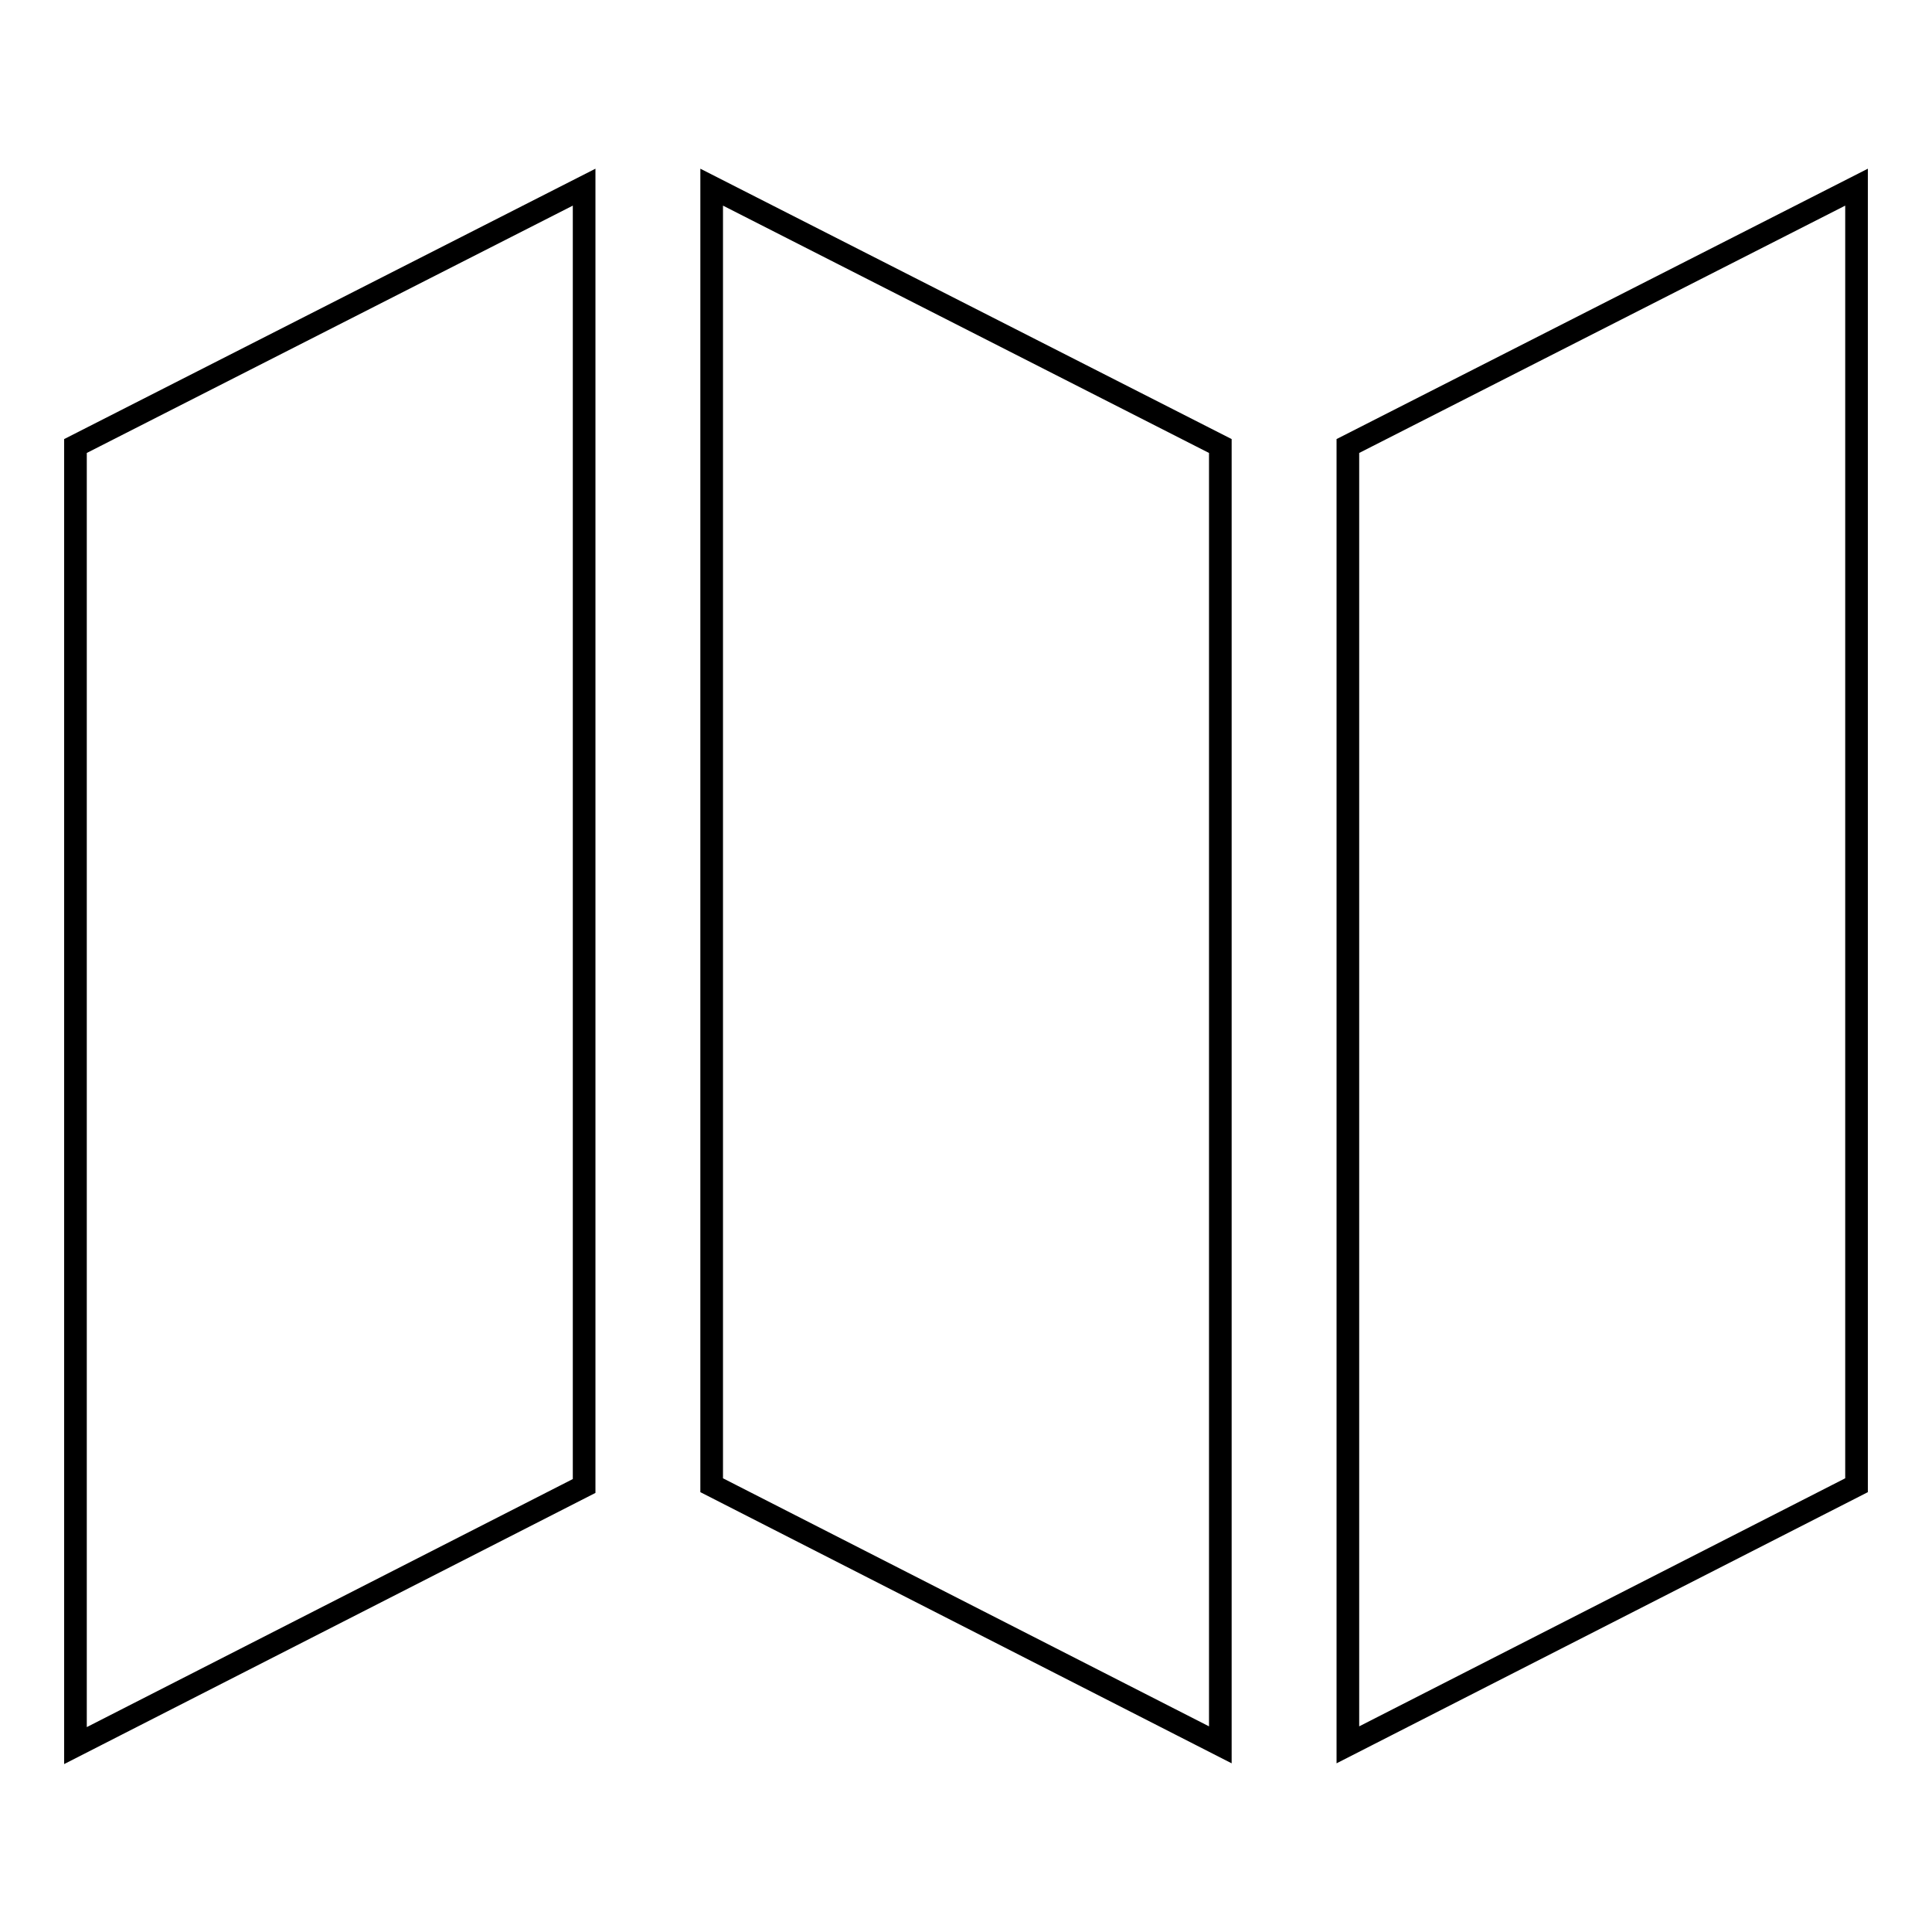
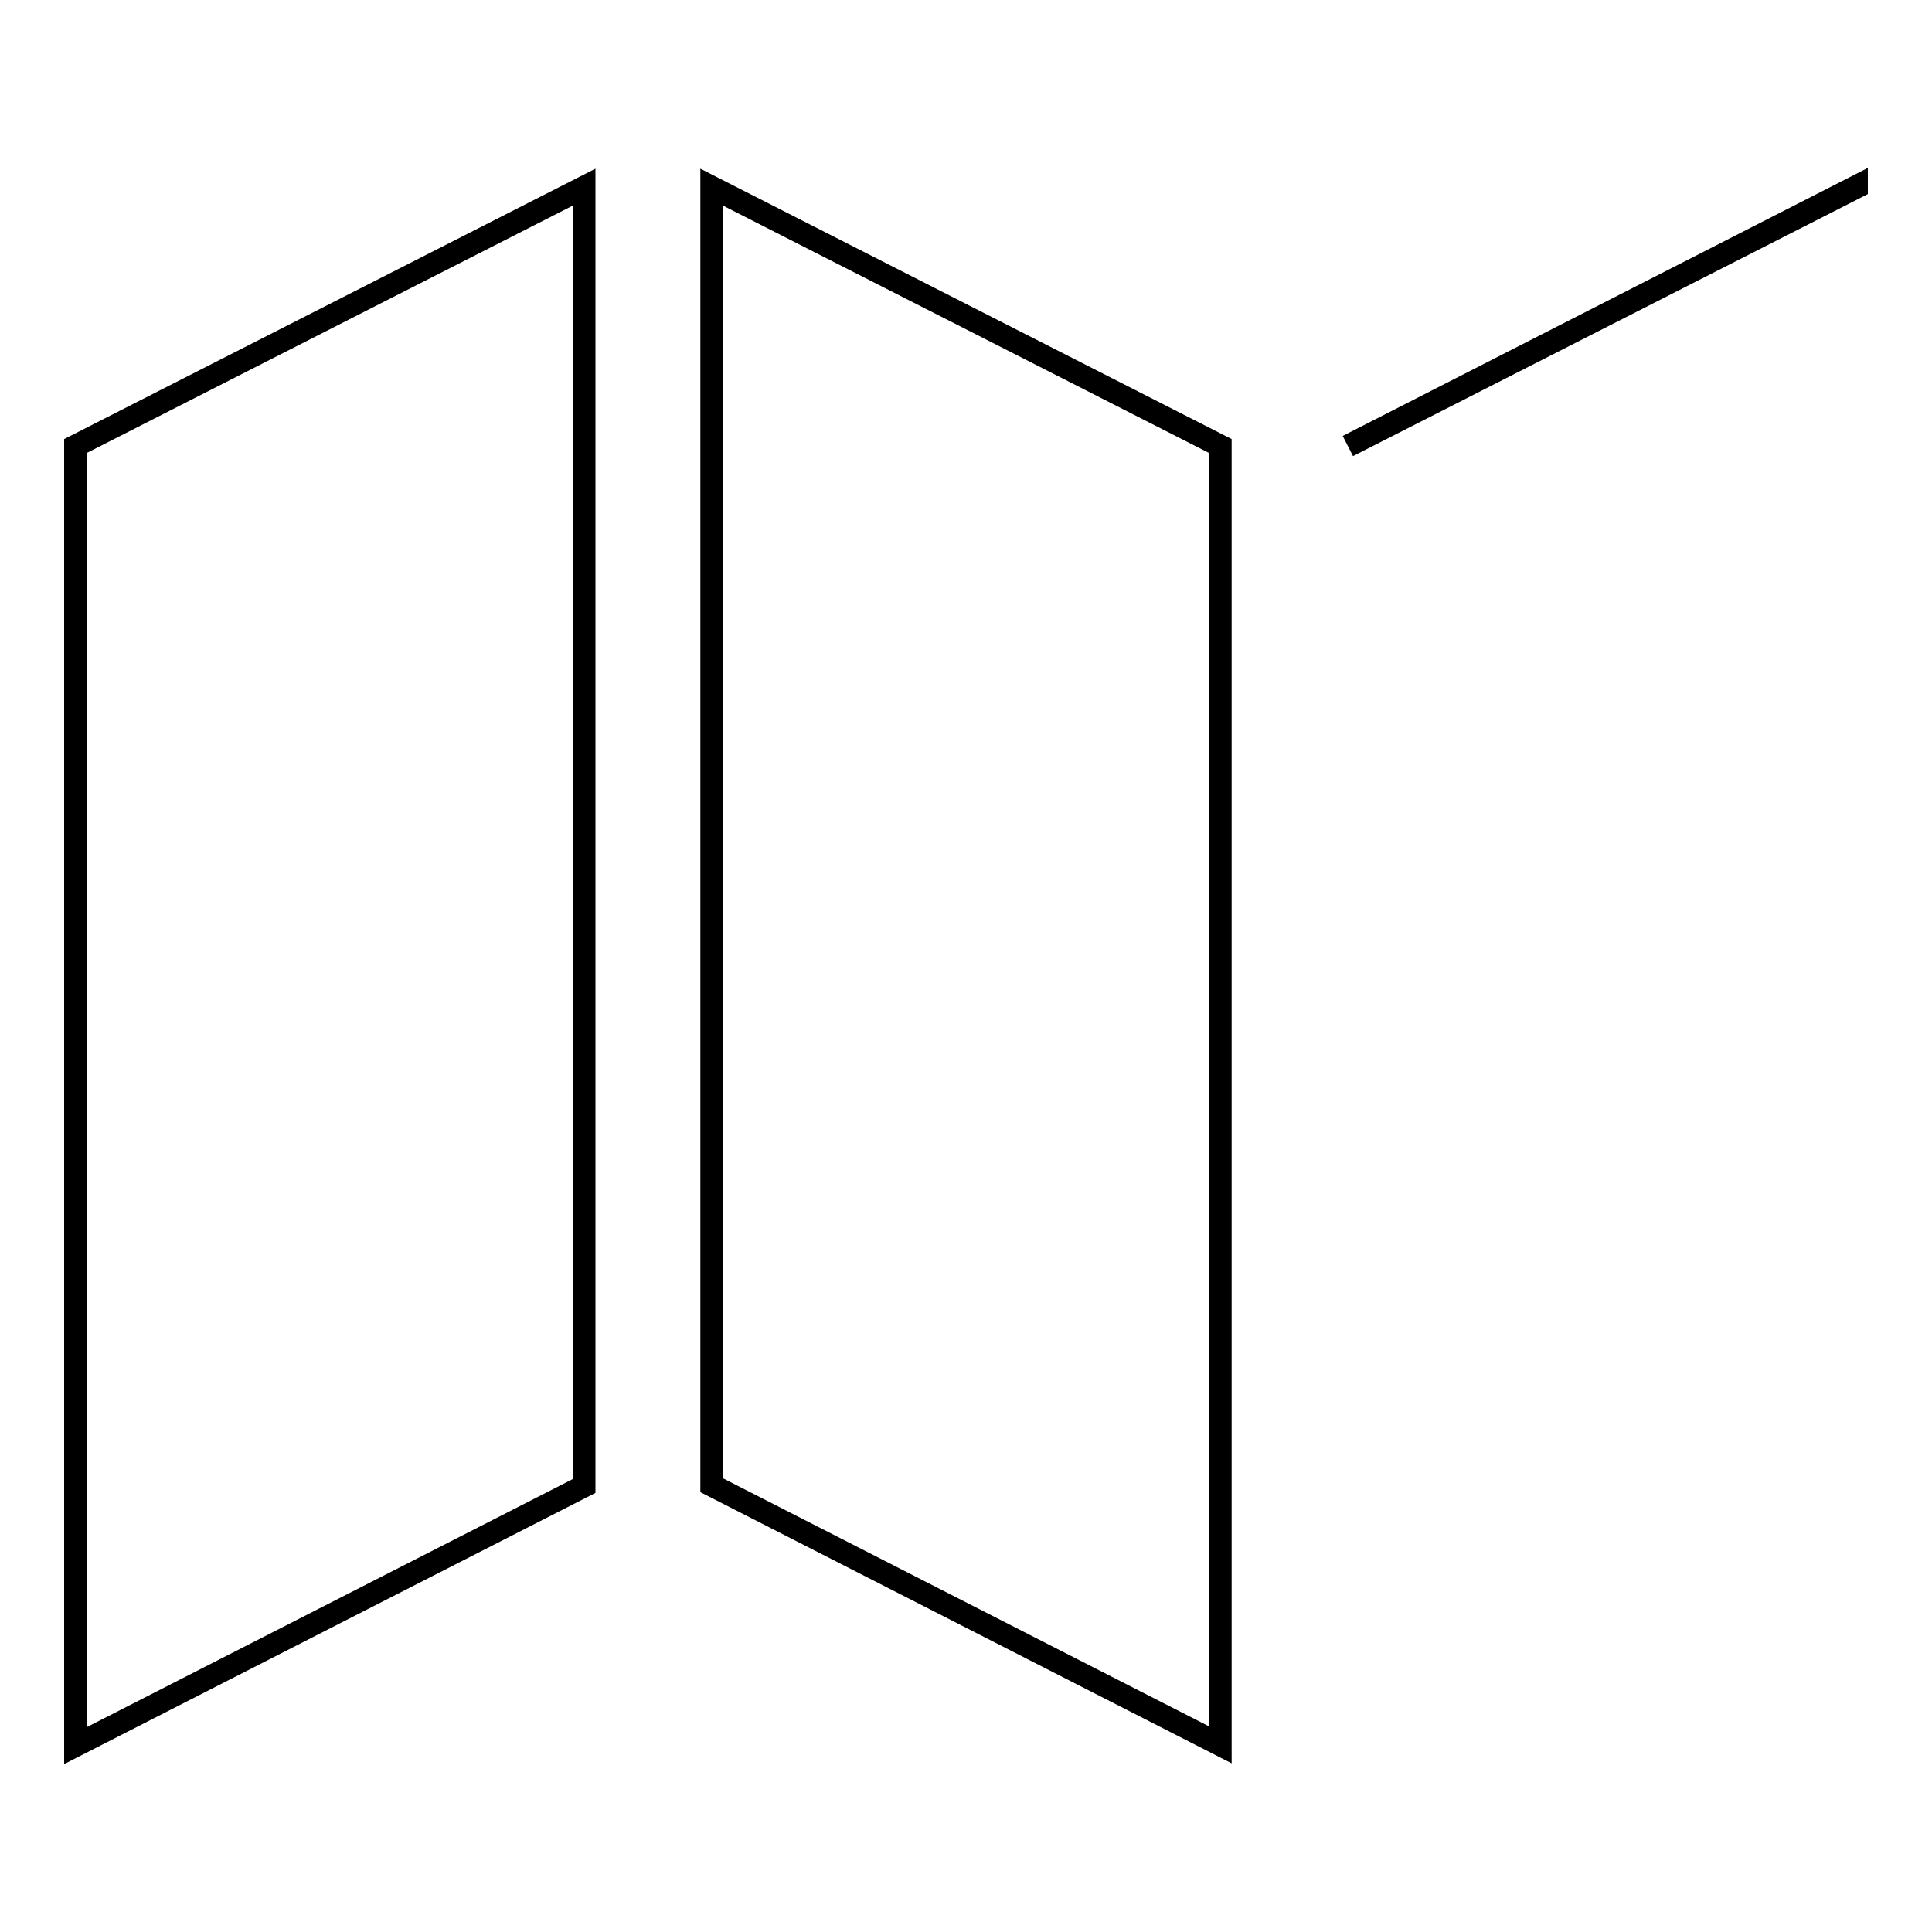
<svg xmlns="http://www.w3.org/2000/svg" version="1.1" x="0px" y="0px" viewBox="0 0 256 256" enable-background="new 0 0 256 256" xml:space="preserve">
  <g>
    <g>
-       <path stroke-width="3" fill-opacity="0" stroke="#000000" d="M94.3,196.8l67.4,34.4V59.1L94.3,24.8V196.8z M10,231.3l67.4-34.4V24.8L10,59.1V231.3z M178.6,59.1v172.1l67.4-34.4V24.8L178.6,59.1z" />
+       <path stroke-width="3" fill-opacity="0" stroke="#000000" d="M94.3,196.8l67.4,34.4V59.1L94.3,24.8V196.8z M10,231.3l67.4-34.4V24.8L10,59.1V231.3z M178.6,59.1l67.4-34.4V24.8L178.6,59.1z" />
    </g>
  </g>
</svg>